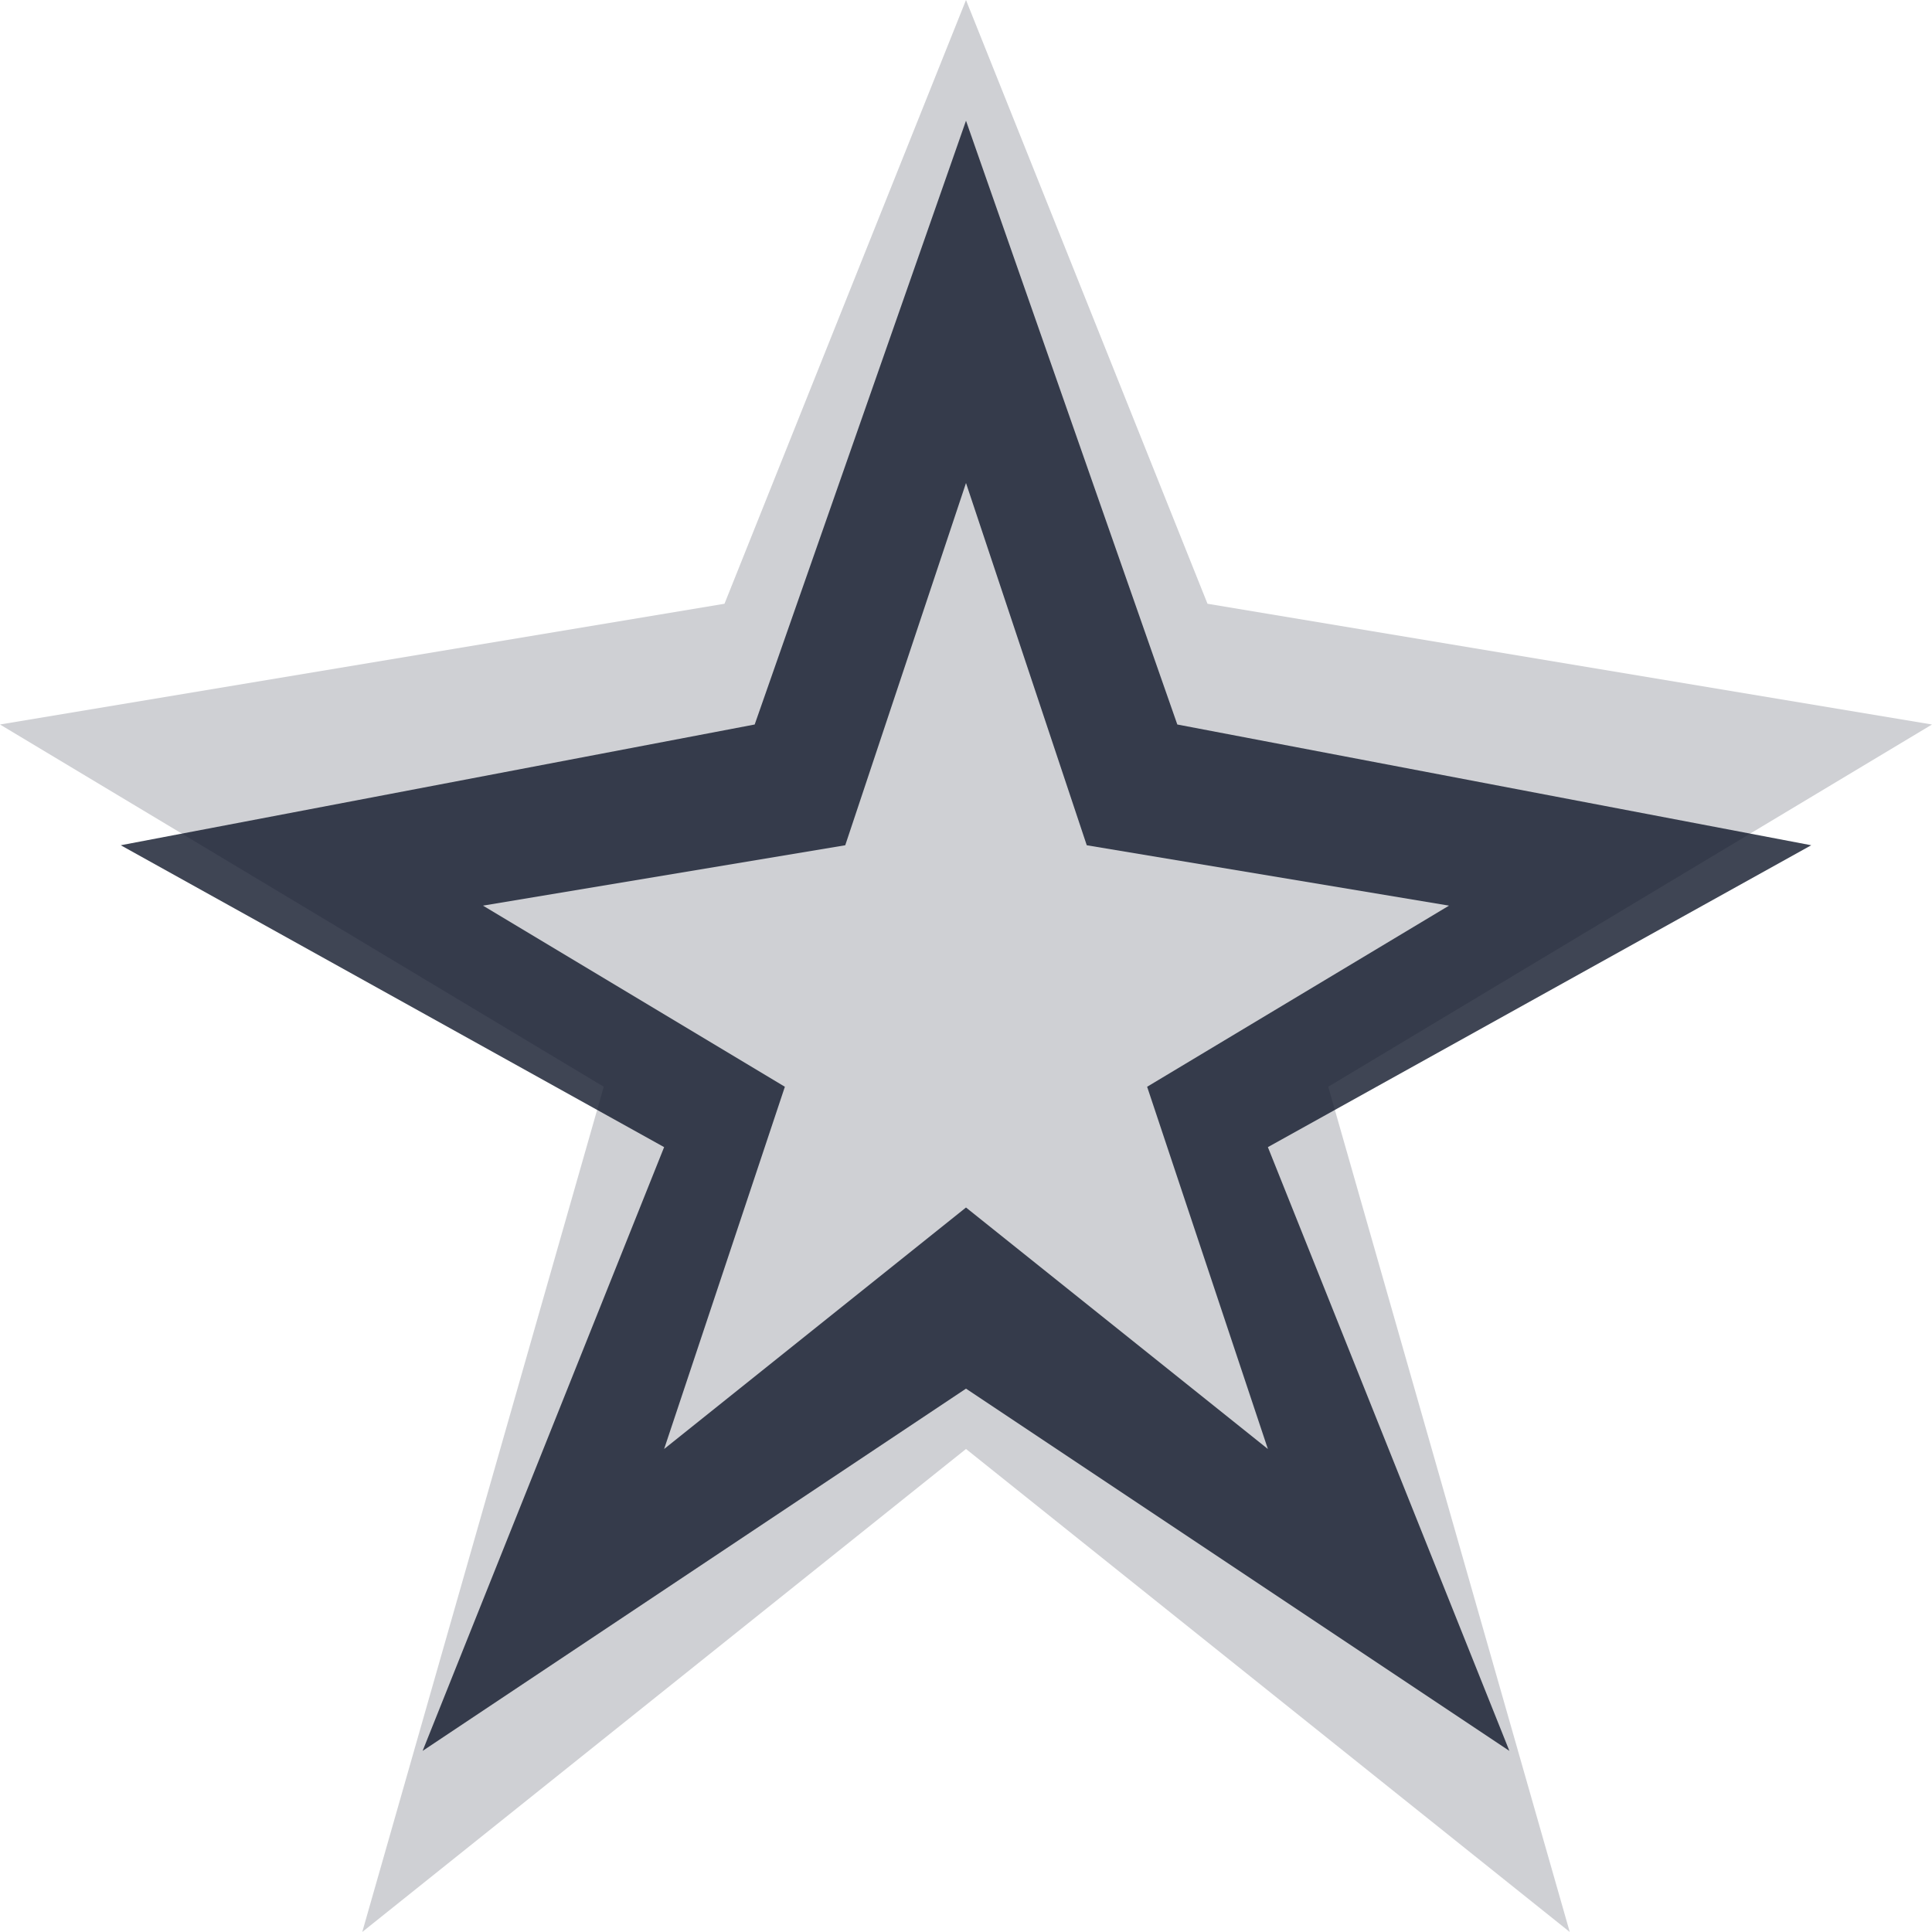
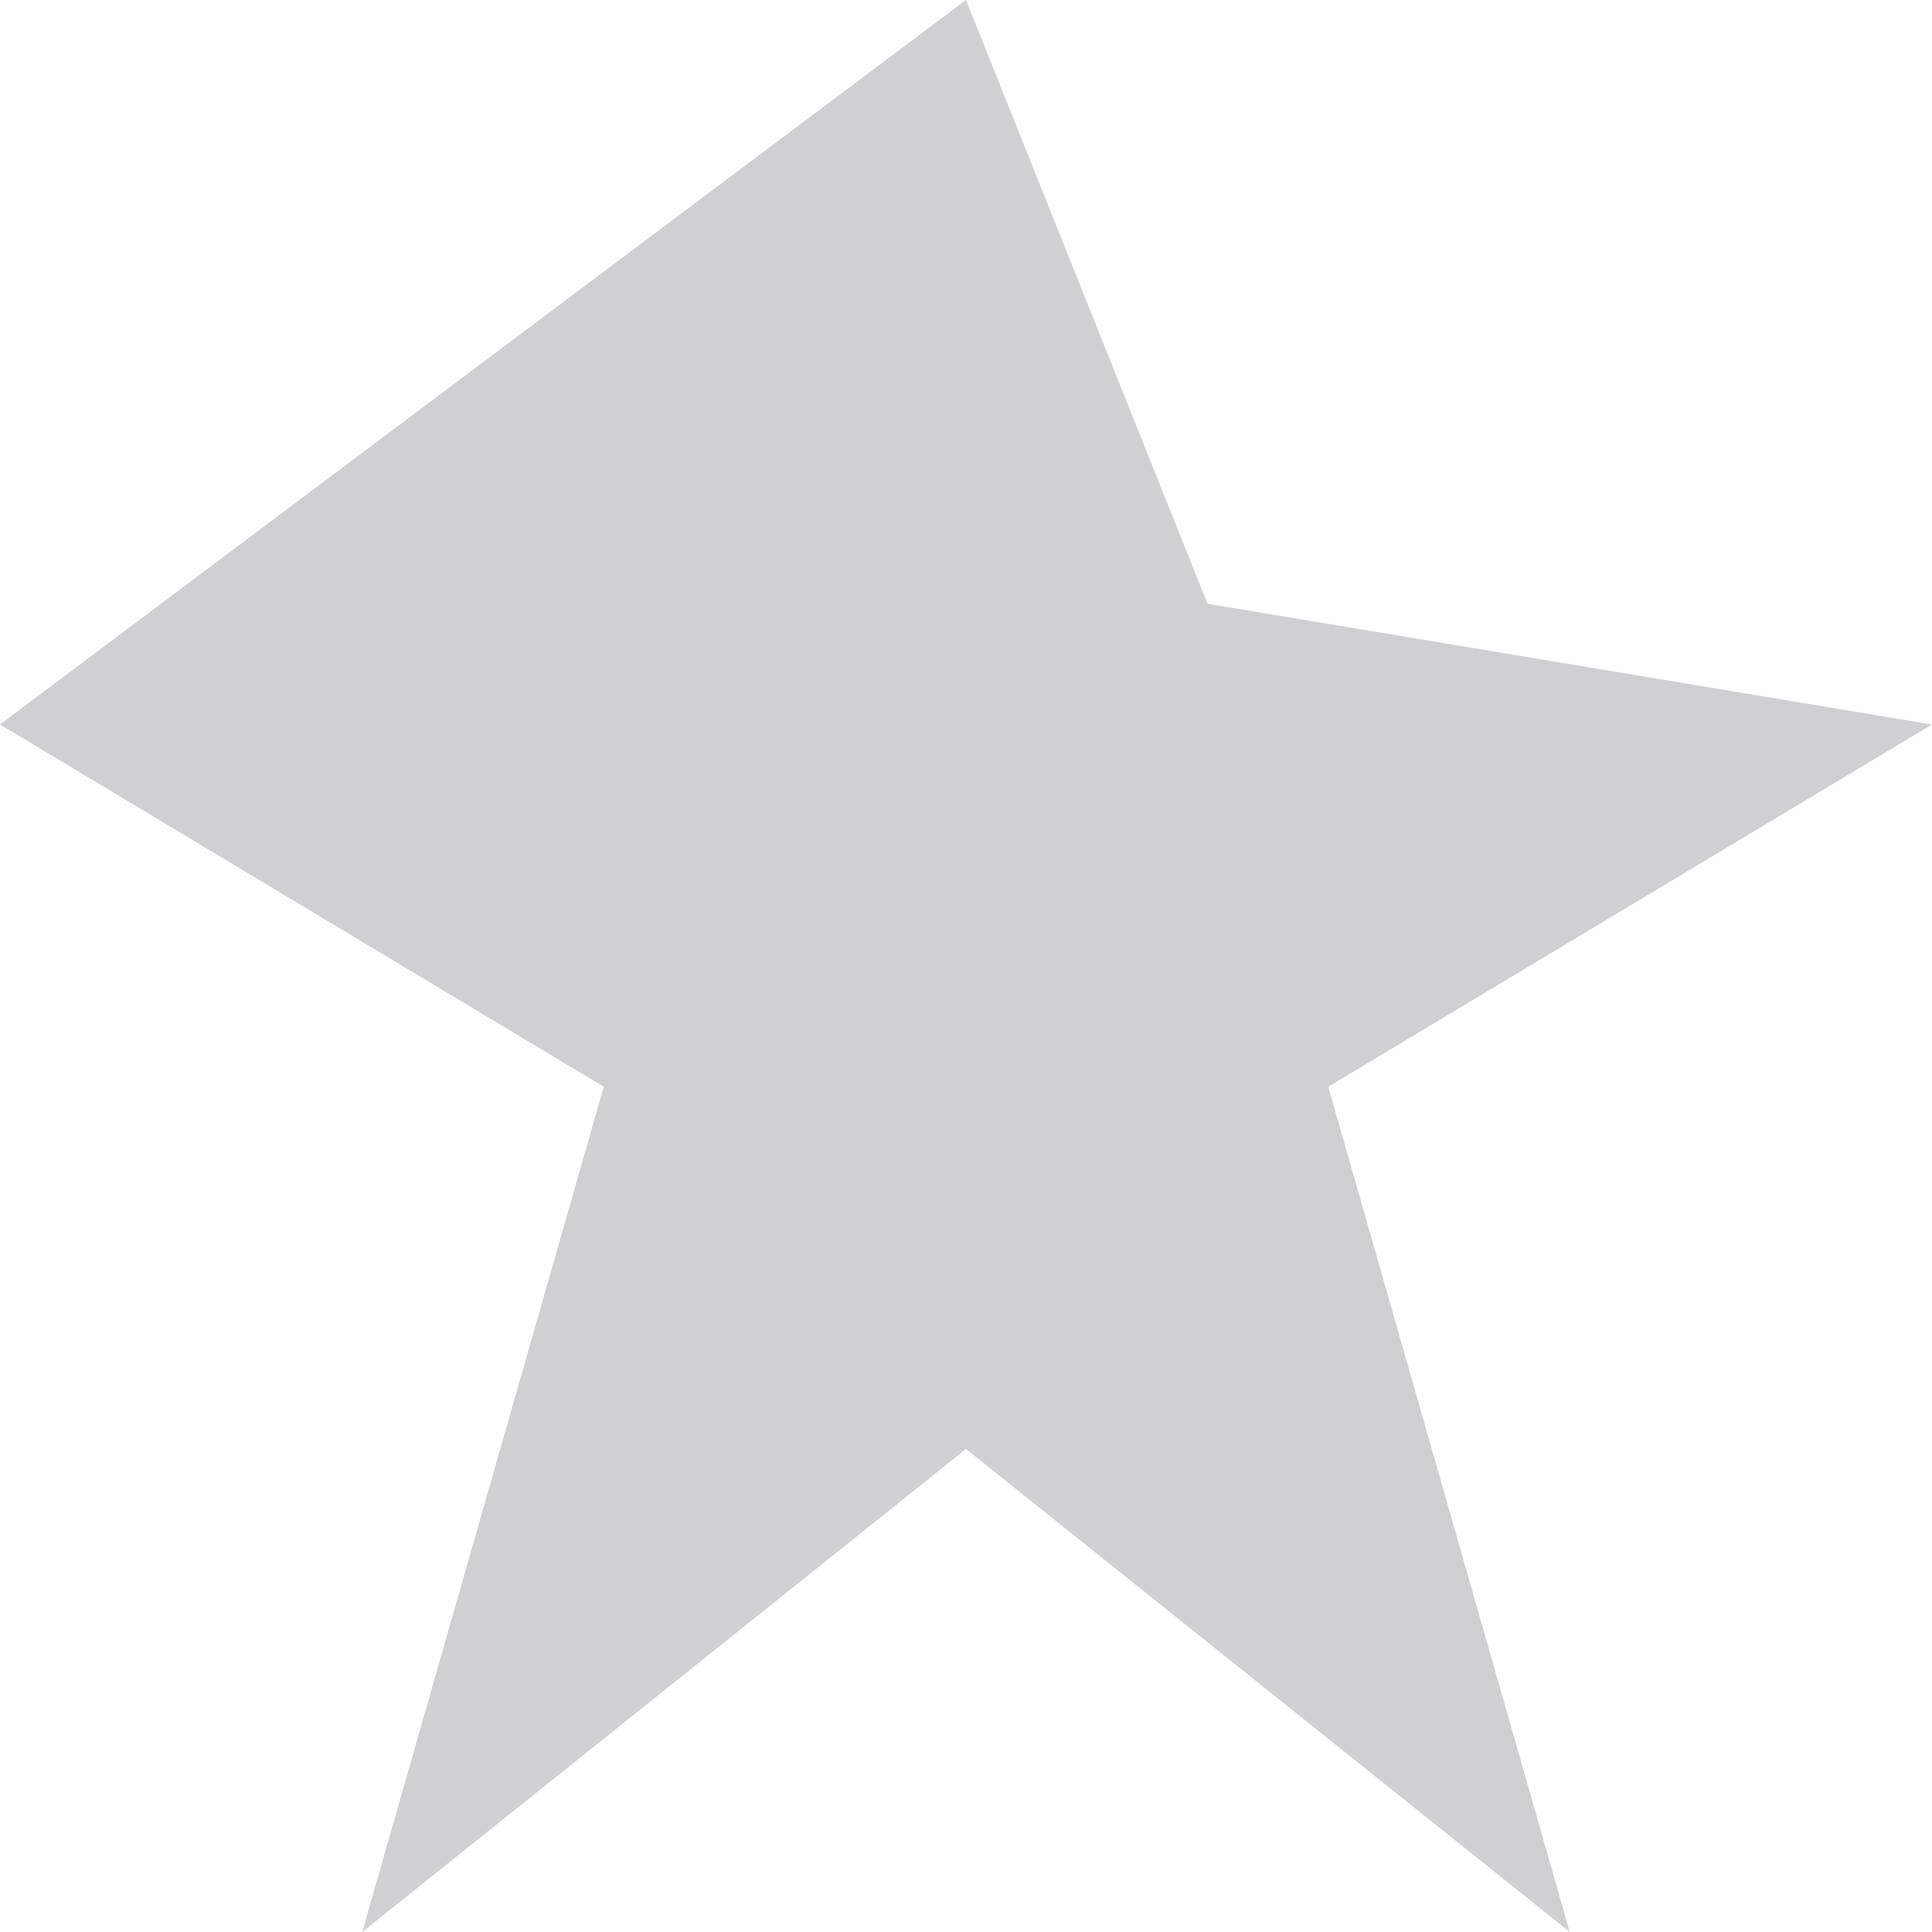
<svg xmlns="http://www.w3.org/2000/svg" viewBox="0 0 32 32">
  <style>
    path { fill: #0f172a; } 
    @media (prefers-color-scheme: dark) {
      path { fill: #f8fafc; }
    }
  </style>
-   <path d="M16 2 L19.5 12 L30 14 L21 19 L25 29 L16 23 L7 29 L11 19 L2 14 L12.5 12 Z M16 8 L14 14 L8 15 L13 18 L11 24 L16 20 L21 24 L19 18 L24 15 L18 14 Z" opacity="0.8" />
-   <path d="M16 0 L20 10 L32 12 L22 18 L26 32 L16 24 L6 32 L10 18 L0 12 L12 10 Z" fill-opacity="0.2" />
+   <path d="M16 0 L20 10 L32 12 L22 18 L26 32 L16 24 L6 32 L10 18 L0 12 Z" fill-opacity="0.2" />
</svg>